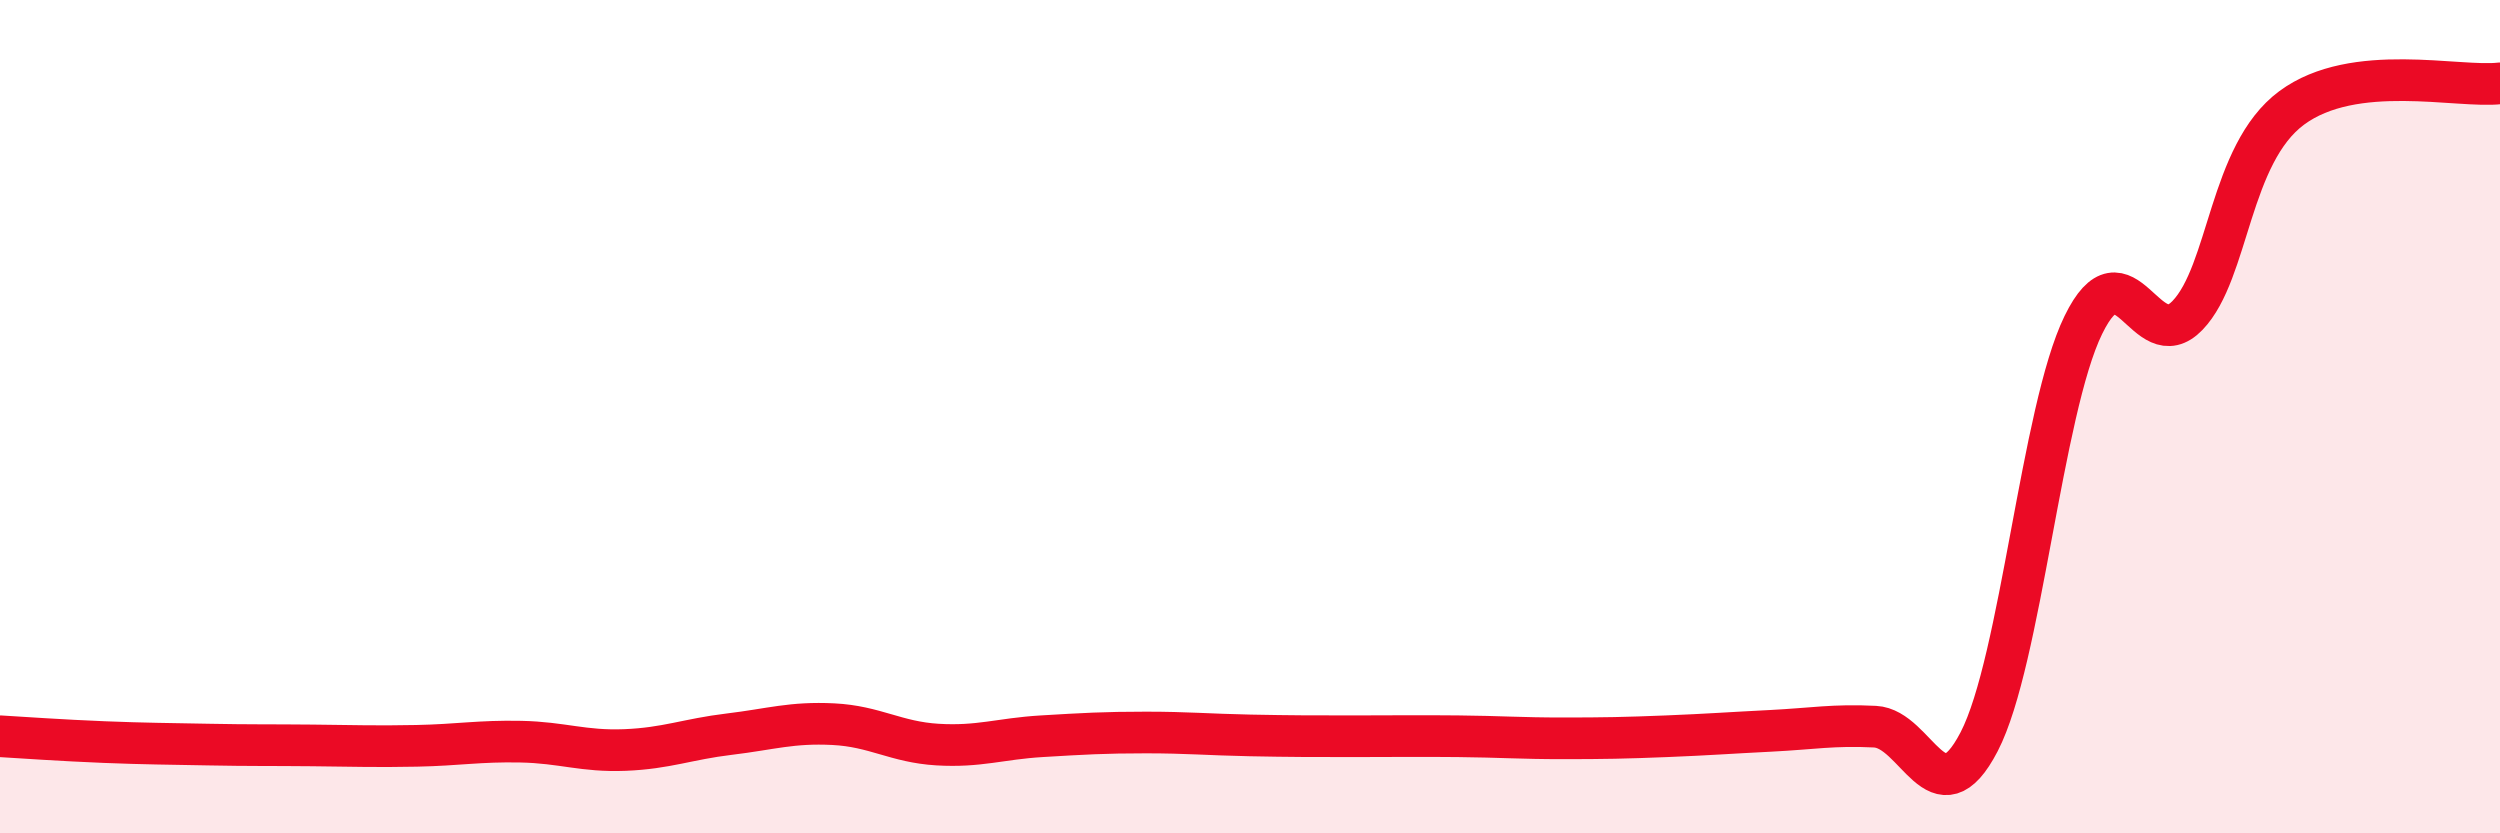
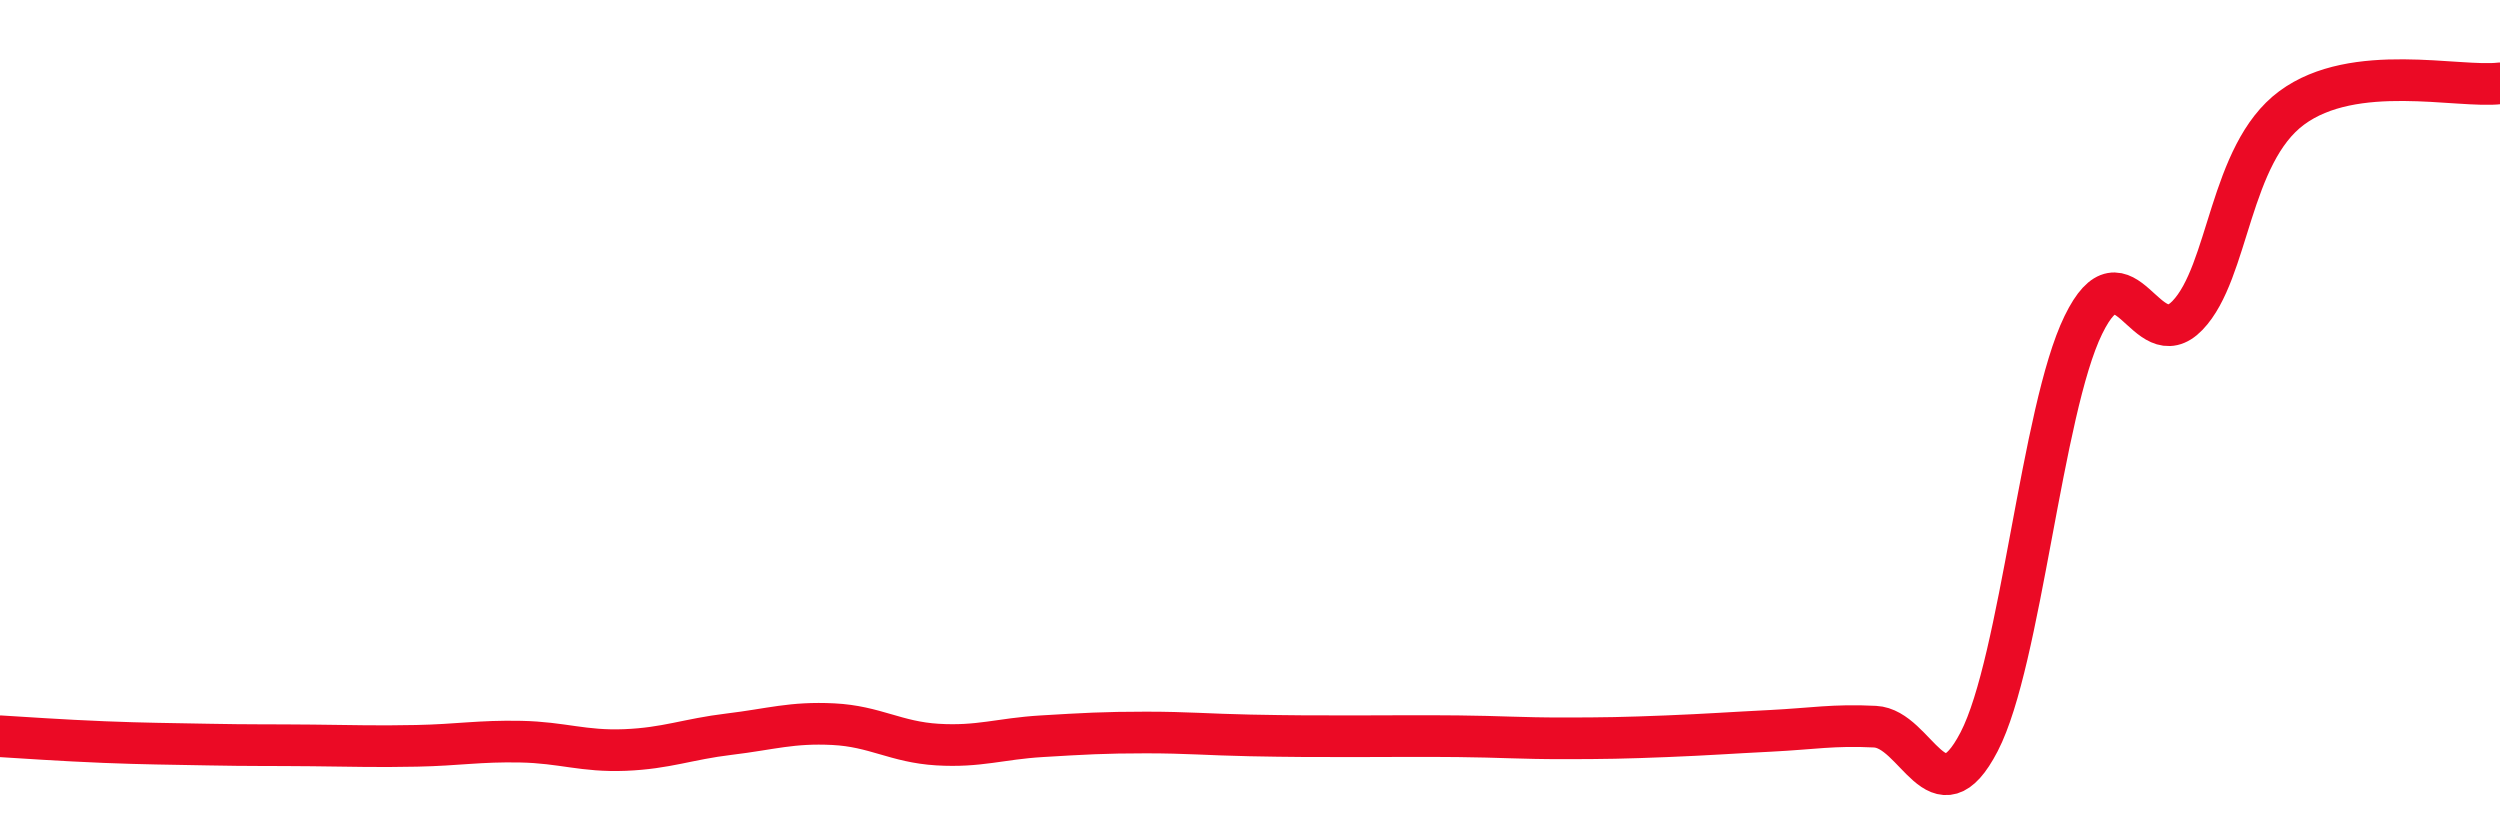
<svg xmlns="http://www.w3.org/2000/svg" width="60" height="20" viewBox="0 0 60 20">
-   <path d="M 0,17.67 C 0.5,17.7 1.5,17.77 2.5,17.81 C 3.5,17.85 4,17.85 5,17.87 C 6,17.89 6.5,17.88 7.5,17.89 C 8.5,17.9 9,17.92 10,17.9 C 11,17.88 11.5,17.78 12.5,17.8 C 13.5,17.82 14,18.04 15,18 C 16,17.96 16.5,17.74 17.5,17.62 C 18.5,17.5 19,17.33 20,17.38 C 21,17.43 21.5,17.81 22.5,17.87 C 23.5,17.93 24,17.73 25,17.67 C 26,17.61 26.5,17.58 27.5,17.58 C 28.5,17.58 29,17.63 30,17.65 C 31,17.67 31.5,17.67 32.5,17.67 C 33.5,17.67 34,17.66 35,17.67 C 36,17.68 36.5,17.72 37.5,17.72 C 38.5,17.72 39,17.71 40,17.67 C 41,17.63 41.5,17.59 42.5,17.54 C 43.5,17.49 44,17.39 45,17.44 C 46,17.49 46.5,19.73 47.5,17.8 C 48.5,15.87 49,9.85 50,7.8 C 51,5.75 51.5,8.61 52.5,7.57 C 53.5,6.53 53.5,3.7 55,2.59 C 56.5,1.48 59,2.12 60,2L60 20L0 20Z" fill="#EB0A25" opacity="0.1" stroke-linecap="round" stroke-linejoin="round" />
  <path d="M 0,17.67 C 0.5,17.7 1.5,17.77 2.5,17.81 C 3.5,17.85 4,17.85 5,17.87 C 6,17.89 6.5,17.88 7.5,17.89 C 8.5,17.9 9,17.92 10,17.9 C 11,17.88 11.5,17.78 12.5,17.8 C 13.5,17.82 14,18.04 15,18 C 16,17.96 16.5,17.74 17.5,17.62 C 18.5,17.5 19,17.33 20,17.38 C 21,17.43 21.5,17.81 22.5,17.87 C 23.5,17.93 24,17.73 25,17.67 C 26,17.61 26.5,17.58 27.5,17.58 C 28.5,17.58 29,17.63 30,17.65 C 31,17.67 31.5,17.67 32.5,17.67 C 33.5,17.67 34,17.66 35,17.67 C 36,17.68 36.5,17.72 37.5,17.72 C 38.5,17.72 39,17.71 40,17.67 C 41,17.63 41.5,17.59 42.5,17.54 C 43.5,17.49 44,17.39 45,17.44 C 46,17.49 46.5,19.73 47.5,17.8 C 48.5,15.87 49,9.85 50,7.8 C 51,5.75 51.5,8.61 52.5,7.57 C 53.5,6.53 53.5,3.7 55,2.59 C 56.5,1.48 59,2.12 60,2" stroke="#EB0A25" stroke-width="1" fill="none" stroke-linecap="round" stroke-linejoin="round" />
</svg>